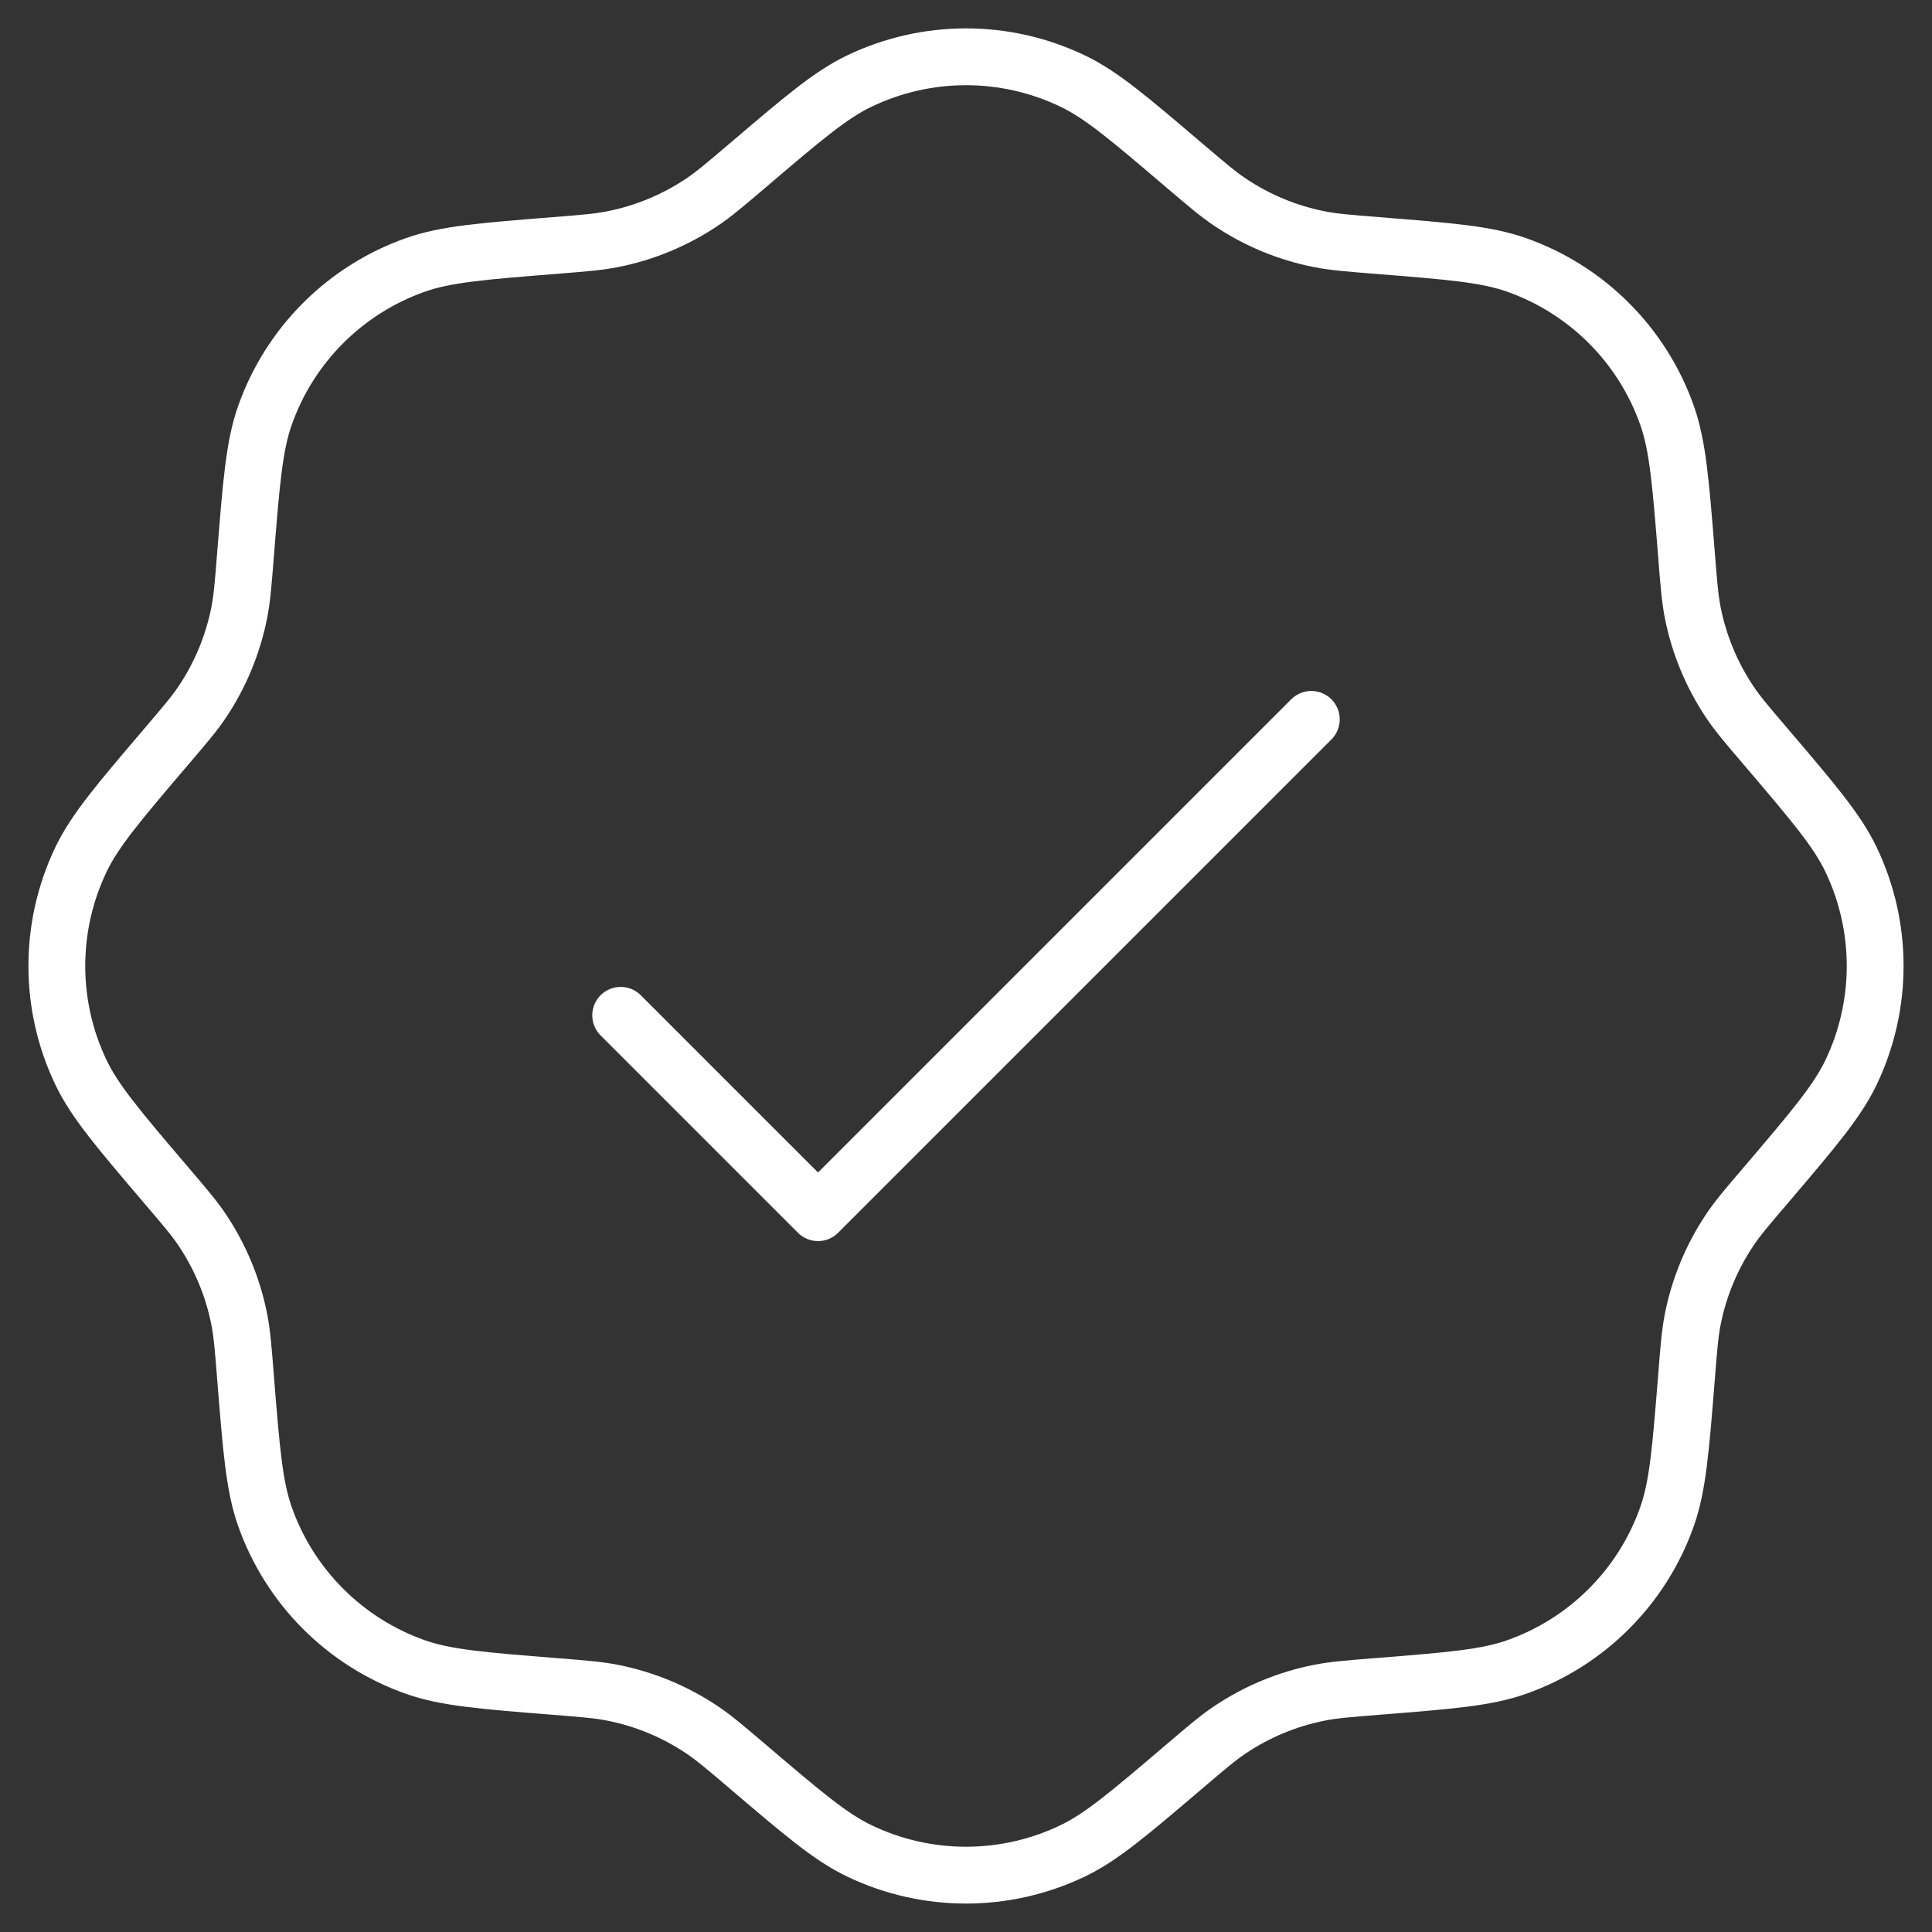
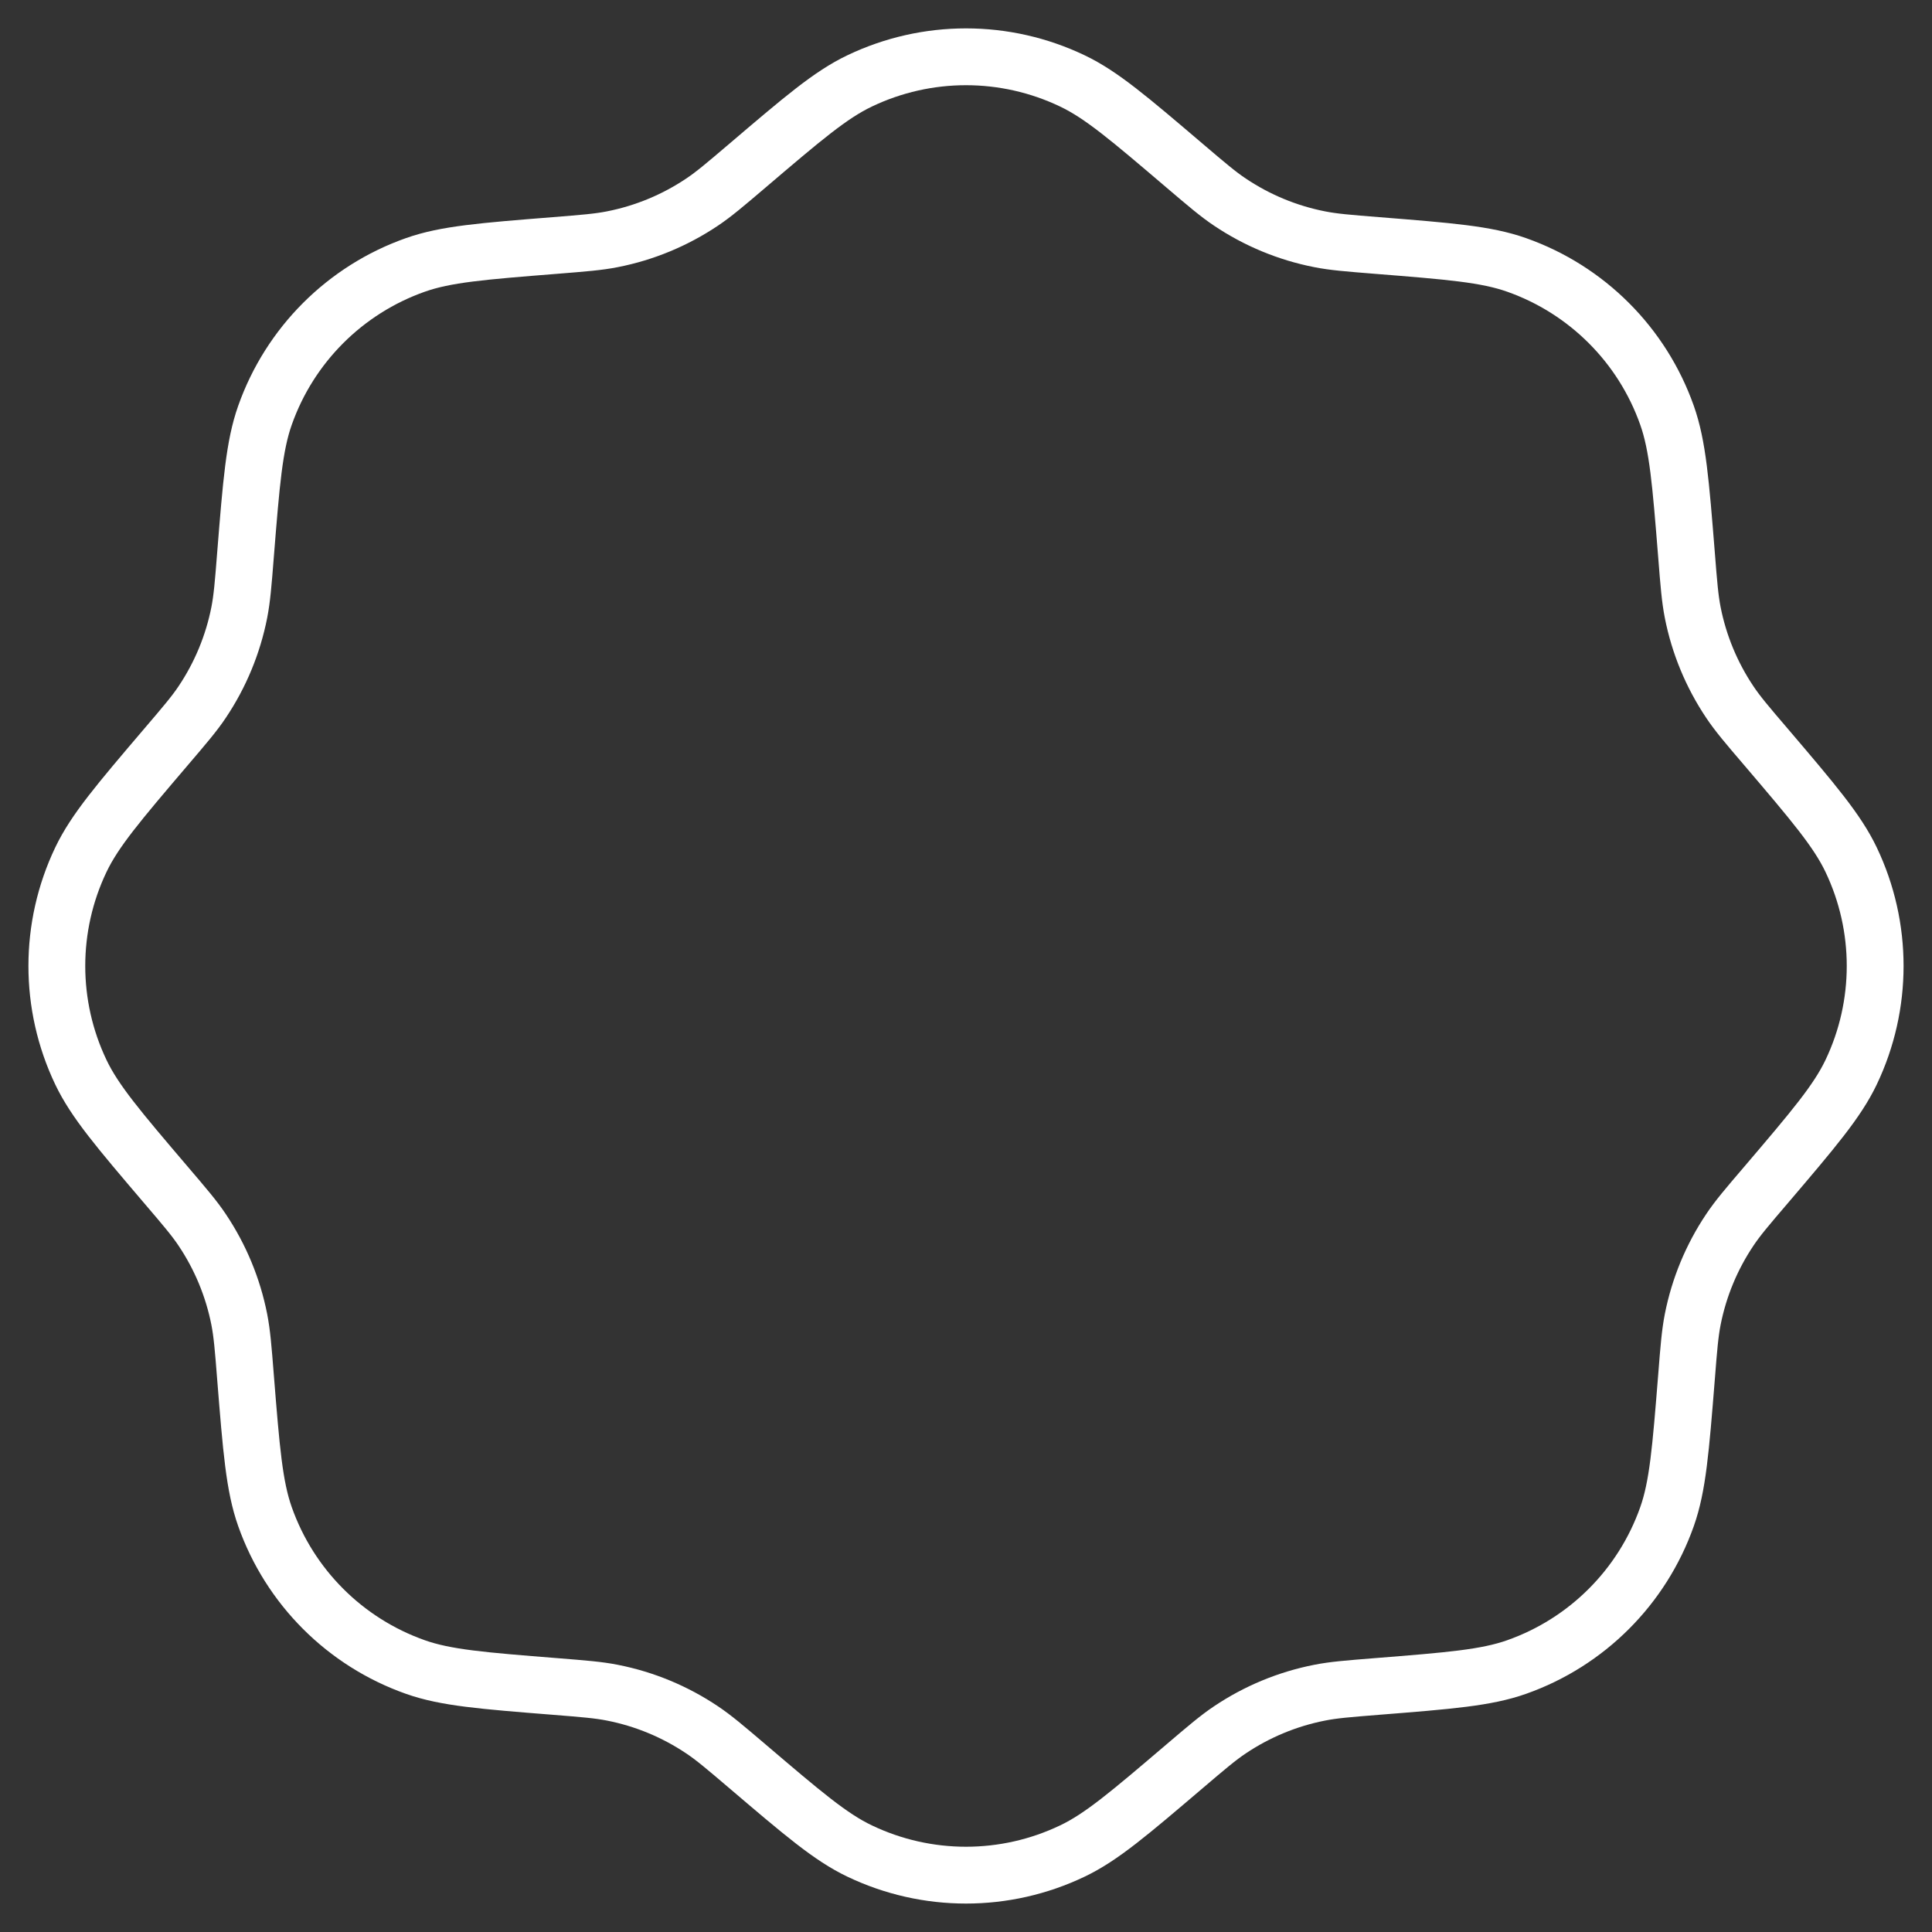
<svg xmlns="http://www.w3.org/2000/svg" width="34" height="34" viewBox="0 0 34 34" fill="none">
  <rect x="0" y="0" width="34" height="34" fill="#333333" stroke="none" />
  <path d="M13.148 2.92C14.127 2.086 14.616 1.668 15.128 1.424C16.312 0.858 17.688 0.858 18.872 1.424C19.384 1.668 19.873 2.086 20.852 2.92C21.242 3.252 21.437 3.418 21.645 3.557C22.122 3.877 22.657 4.099 23.221 4.21C23.466 4.259 23.721 4.279 24.232 4.32C25.514 4.422 26.155 4.473 26.69 4.662C27.927 5.099 28.9 6.072 29.337 7.309C29.526 7.844 29.577 8.485 29.68 9.768C29.72 10.278 29.741 10.533 29.789 10.779C29.9 11.342 30.122 11.878 30.442 12.355C30.581 12.563 30.747 12.758 31.08 13.147C31.914 14.126 32.331 14.616 32.576 15.128C33.141 16.311 33.141 17.688 32.576 18.871C32.331 19.383 31.914 19.873 31.08 20.852C30.747 21.241 30.581 21.436 30.442 21.644C30.122 22.121 29.9 22.657 29.789 23.22C29.741 23.466 29.72 23.721 29.68 24.231C29.577 25.514 29.526 26.155 29.337 26.69C28.9 27.927 27.927 28.9 26.69 29.337C26.155 29.526 25.514 29.577 24.232 29.679C23.721 29.72 23.466 29.74 23.221 29.789C22.657 29.9 22.122 30.122 21.645 30.442C21.437 30.581 21.242 30.747 20.852 31.079C19.873 31.913 19.384 32.331 18.872 32.575C17.688 33.141 16.312 33.141 15.128 32.575C14.616 32.331 14.127 31.913 13.148 31.079C12.758 30.747 12.563 30.581 12.355 30.442C11.878 30.122 11.343 29.9 10.779 29.789C10.534 29.74 10.278 29.72 9.768 29.679C8.486 29.577 7.845 29.526 7.31 29.337C6.073 28.9 5.1 27.927 4.663 26.69C4.474 26.155 4.423 25.514 4.32 24.231C4.28 23.721 4.259 23.466 4.211 23.22C4.1 22.657 3.878 22.121 3.558 21.644C3.419 21.436 3.252 21.241 2.92 20.852C2.086 19.873 1.669 19.383 1.424 18.871C0.859 17.688 0.859 16.311 1.424 15.128C1.669 14.616 2.086 14.126 2.92 13.147C3.252 12.758 3.419 12.563 3.558 12.355C3.878 11.878 4.1 11.342 4.211 10.779C4.259 10.533 4.28 10.278 4.32 9.768C4.423 8.485 4.474 7.844 4.663 7.309C5.1 6.072 6.073 5.099 7.31 4.662C7.845 4.473 8.486 4.422 9.768 4.32C10.278 4.279 10.534 4.259 10.779 4.21C11.343 4.099 11.878 3.877 12.355 3.557C12.563 3.418 12.758 3.252 13.148 2.92Z" stroke="white" />
-   <path d="M10.923 17.868L14.396 21.341L23.077 12.66" stroke="white" stroke-linecap="round" stroke-linejoin="round" />
</svg>